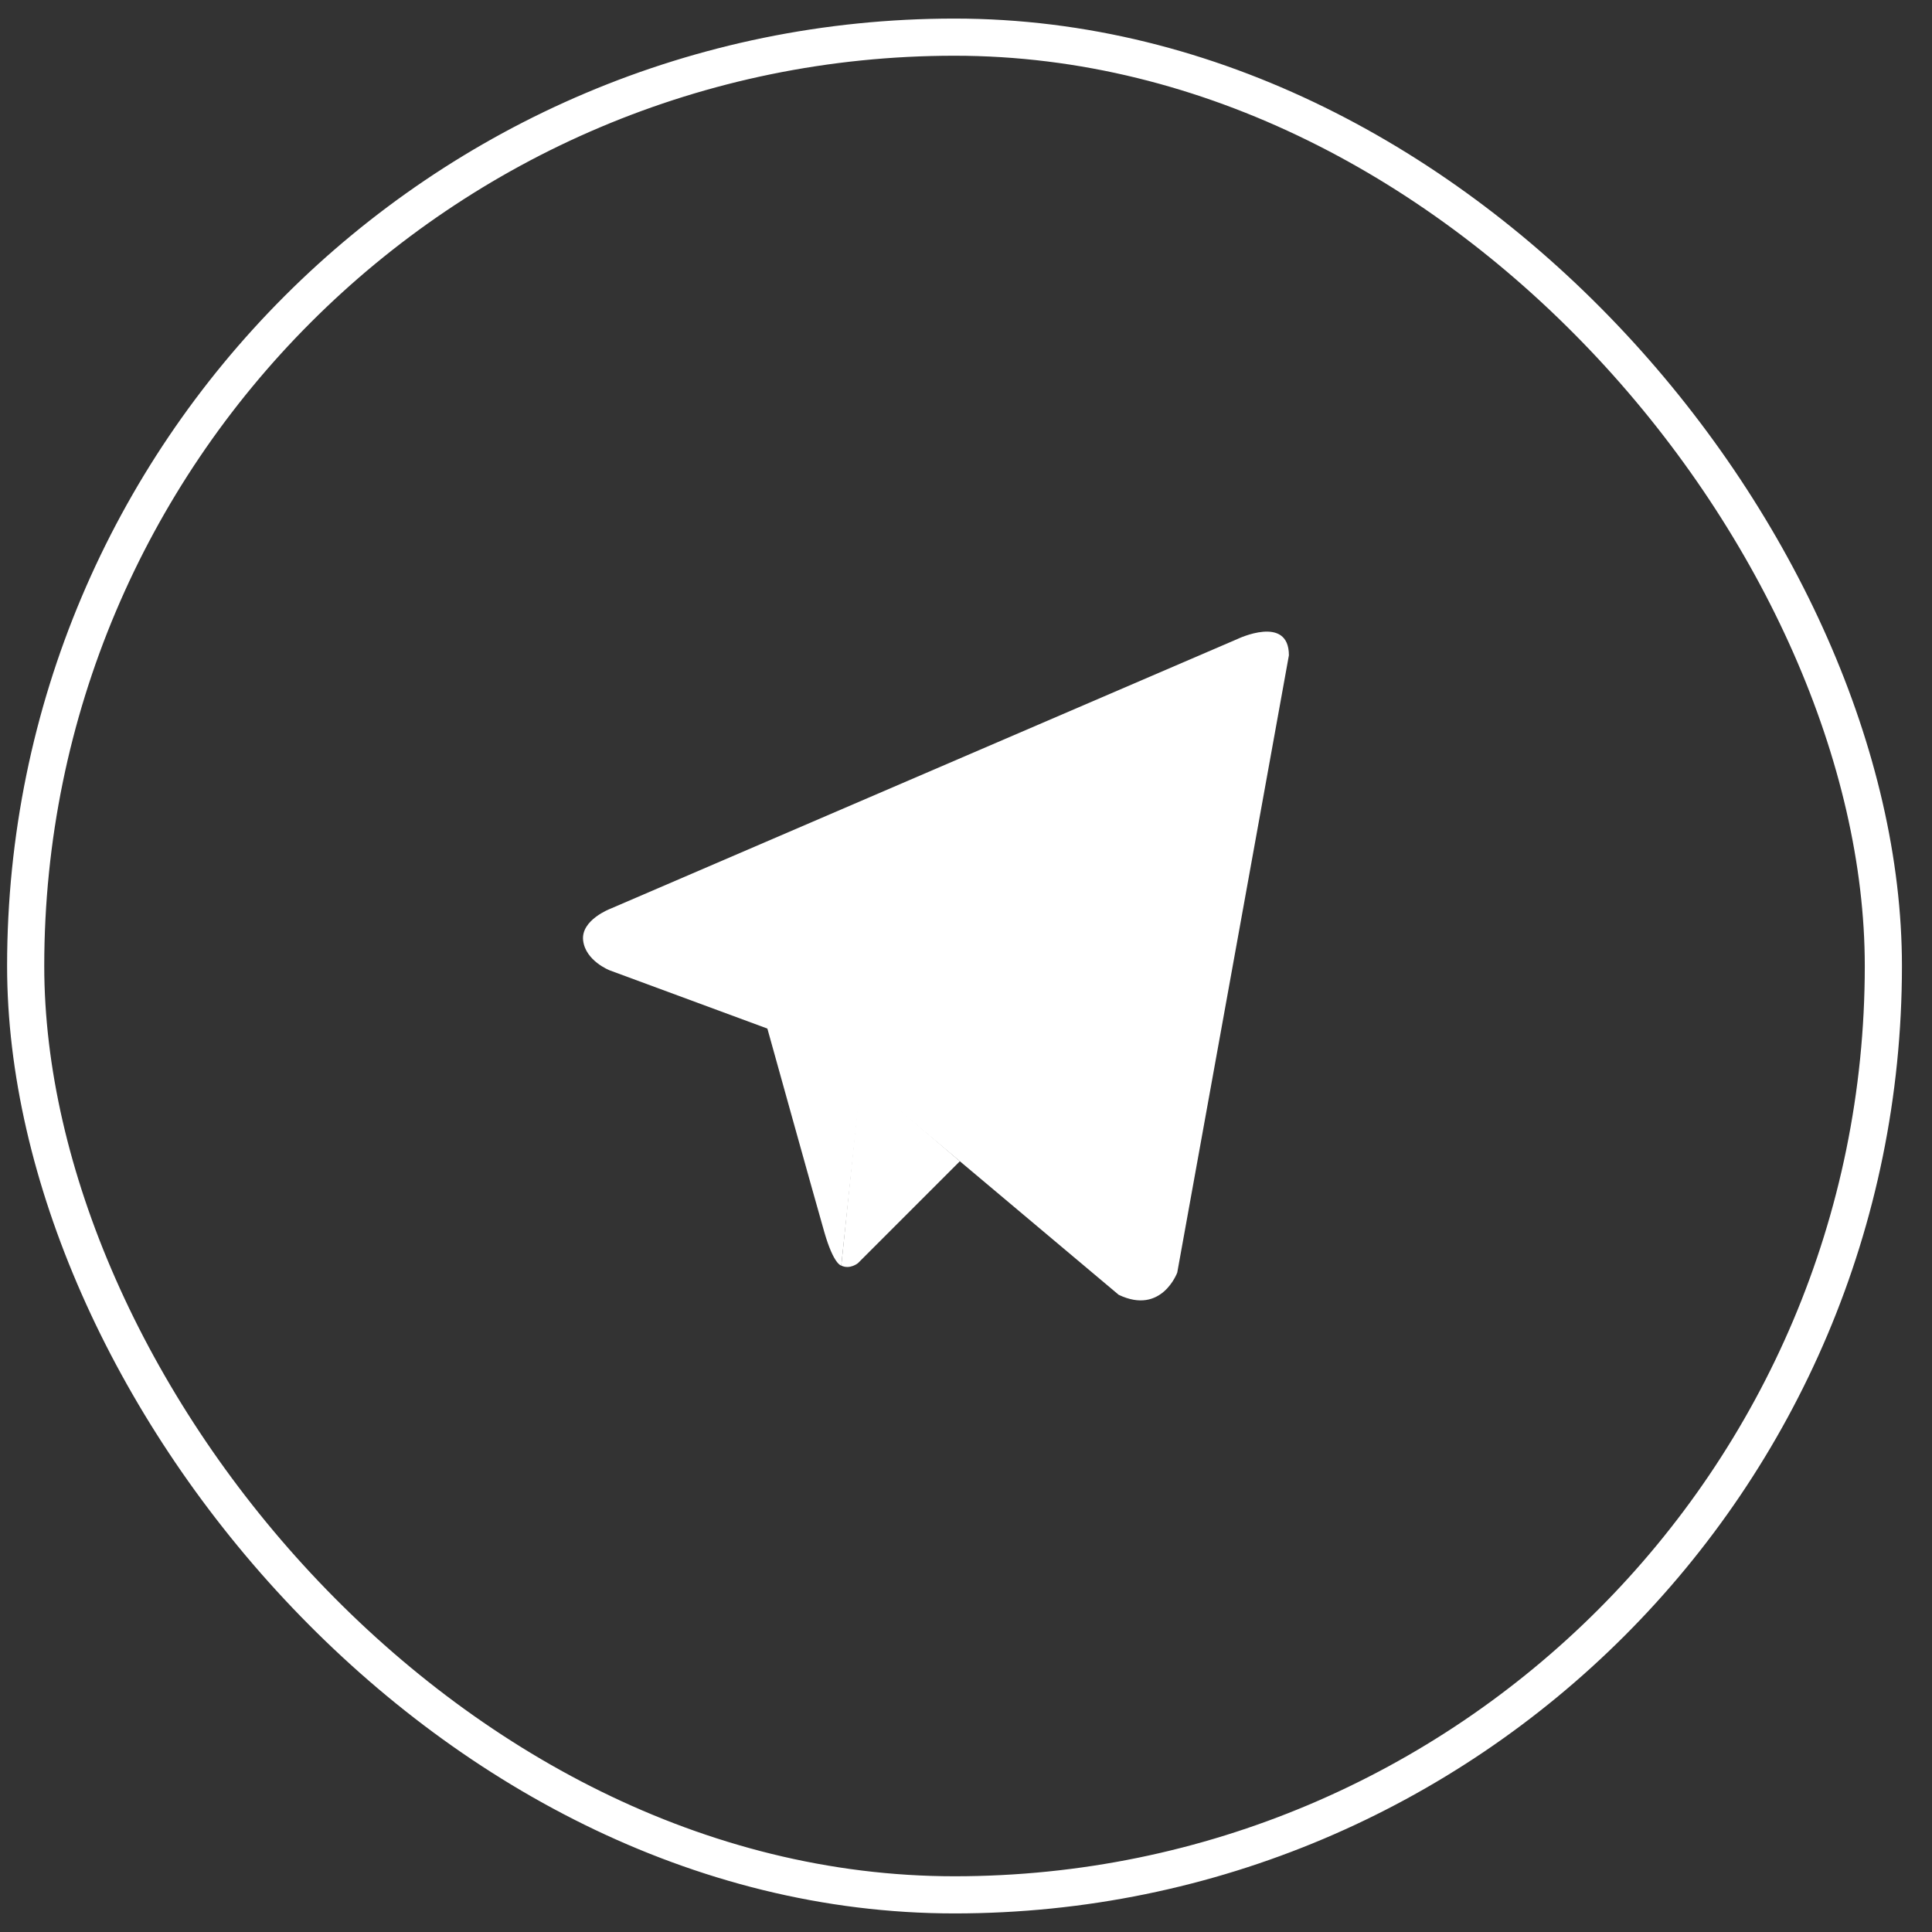
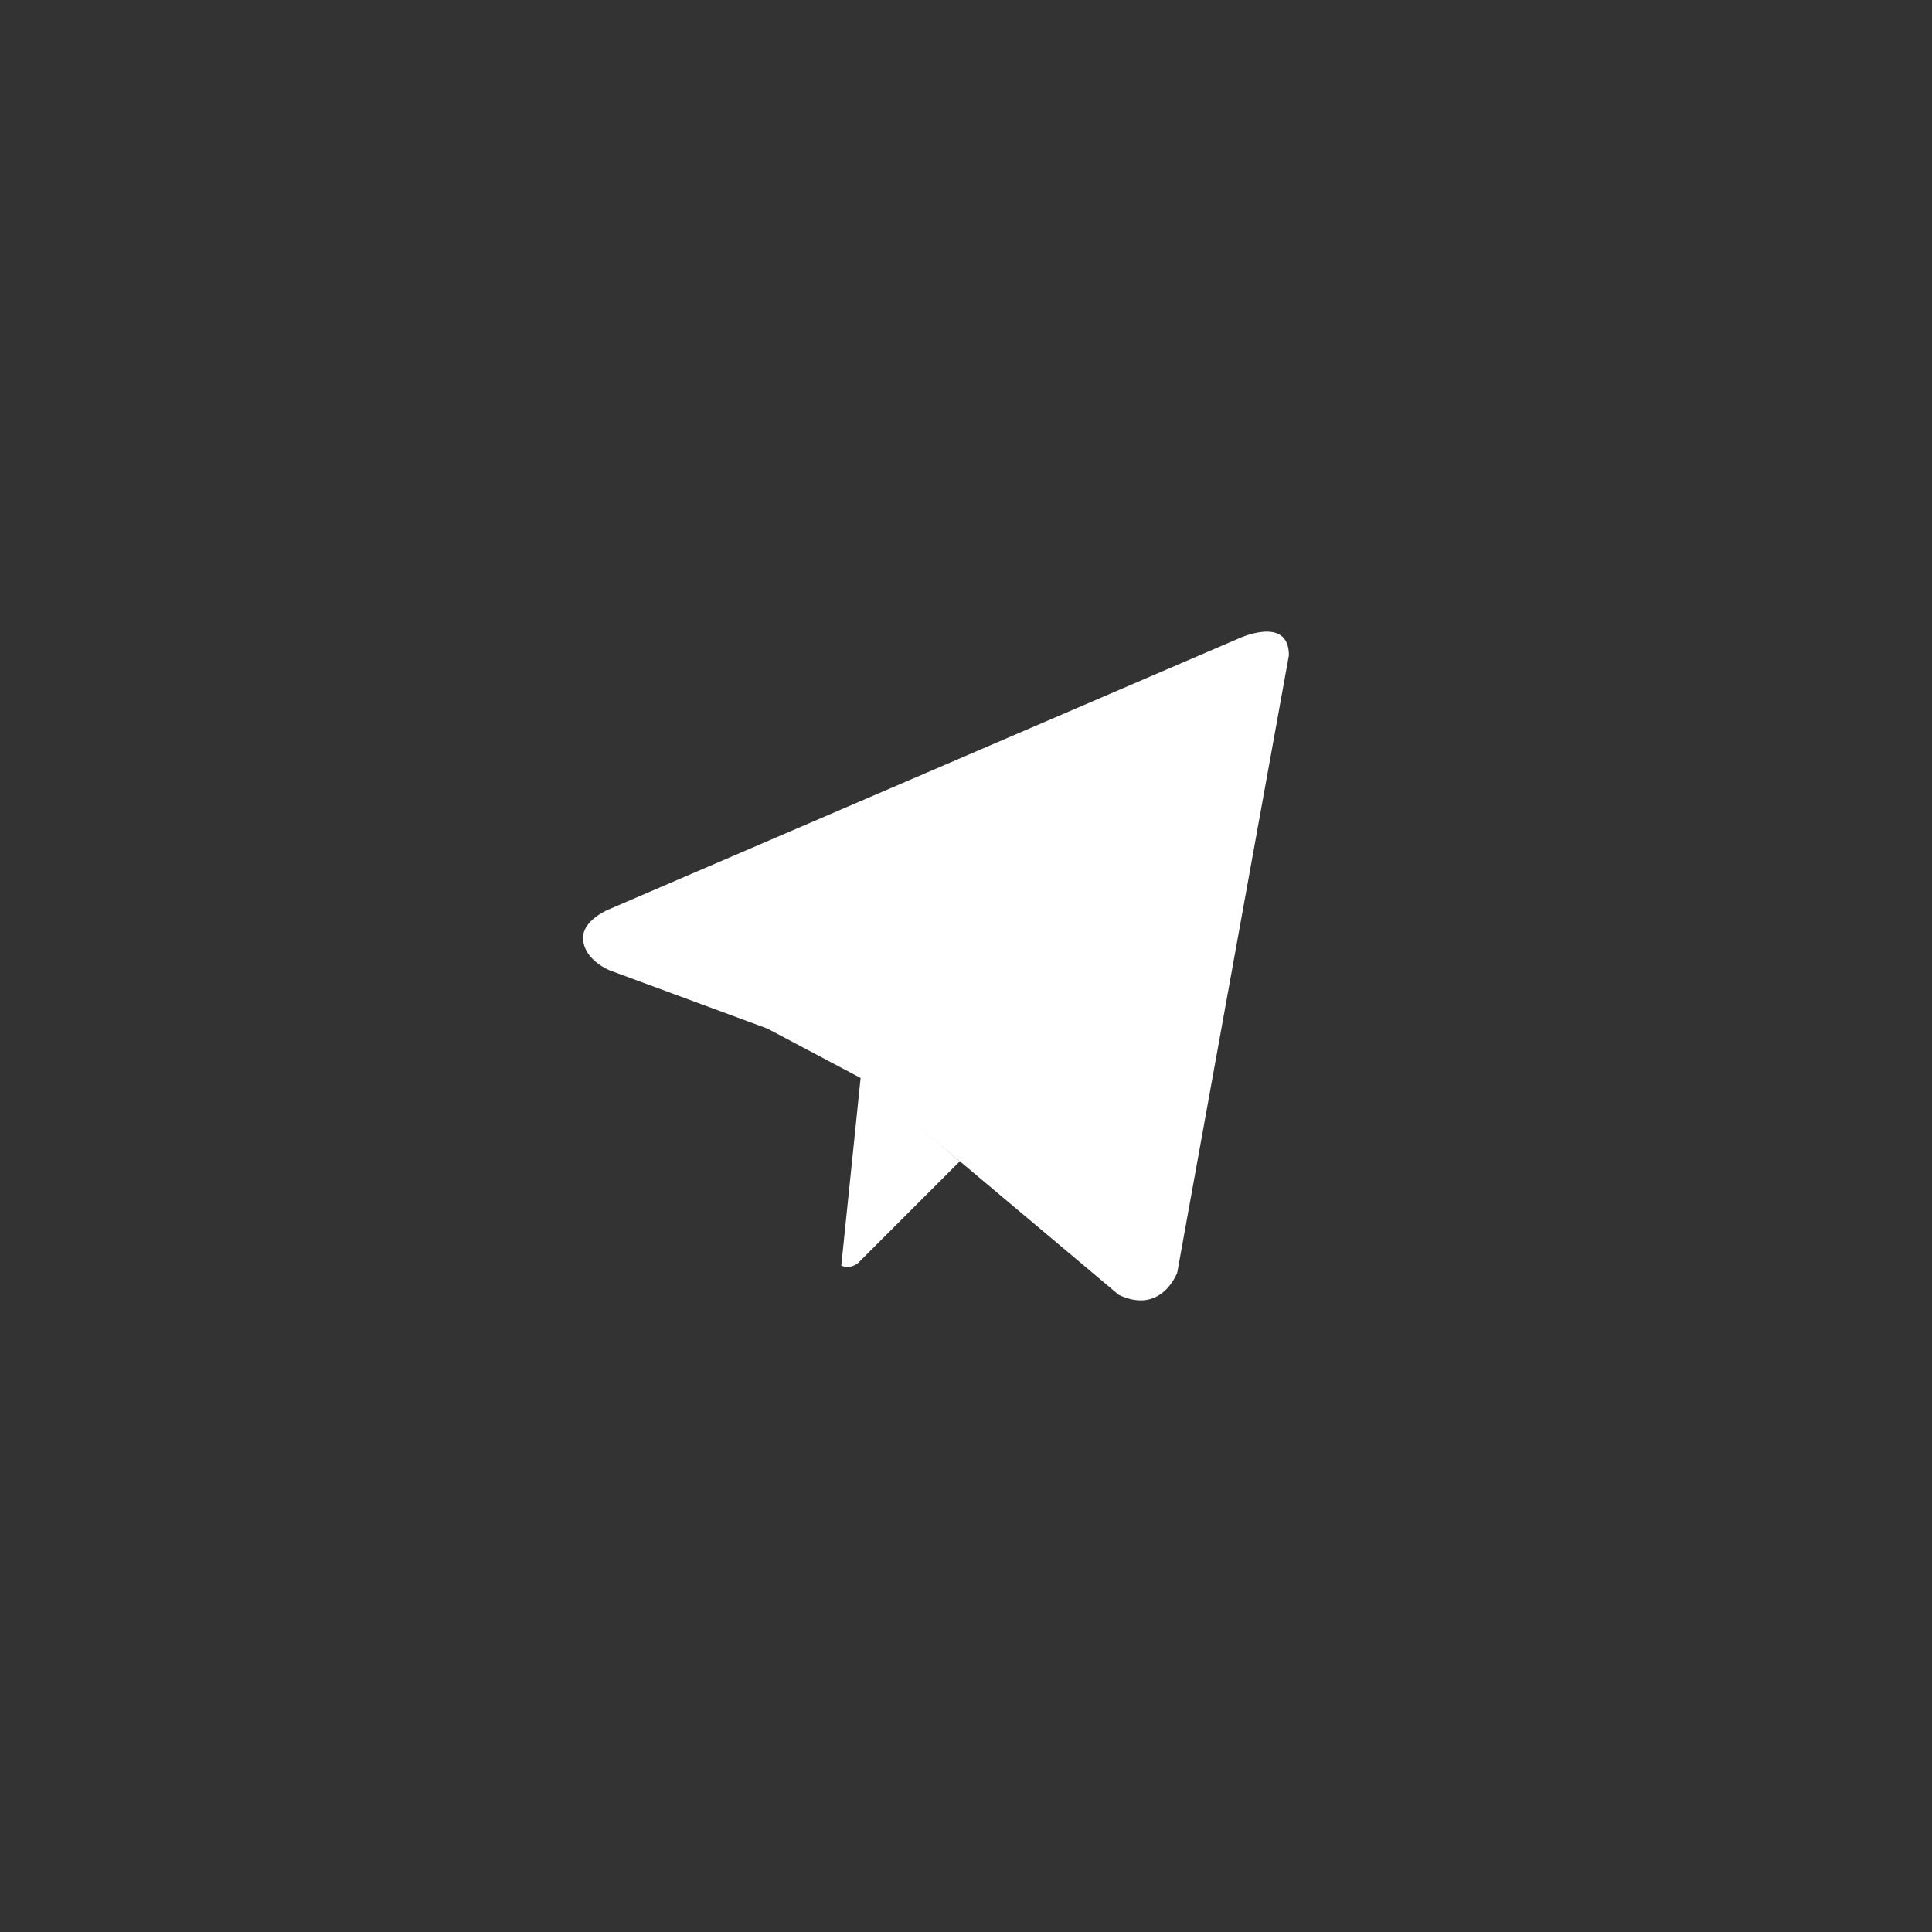
<svg xmlns="http://www.w3.org/2000/svg" width="52" height="52" viewBox="0 0 52 52" fill="none">
  <rect x="0" y="0" width="52" height="52" fill="#333333" stroke="none" />
-   <rect x="0.691" y="1" width="50" height="50" rx="25" stroke="white" />
  <path d="M34.691 17.638L31.686 34.251C31.686 34.251 31.266 35.403 30.11 34.85L23.176 29.02L20.654 27.684L16.41 26.117C16.41 26.117 15.758 25.864 15.695 25.311C15.632 24.758 16.43 24.458 16.43 24.458L33.304 17.2C33.304 17.2 34.691 16.532 34.691 17.638Z" fill="white" />
-   <path d="M22.643 34.064C22.643 34.064 22.441 34.043 22.188 33.167C21.936 32.292 20.654 27.684 20.654 27.684L30.846 20.587C30.846 20.587 31.434 20.195 31.413 20.587C31.413 20.587 31.518 20.656 31.203 20.979C30.888 21.302 23.197 28.882 23.197 28.882" fill="white" />
  <path d="M25.835 31.255L23.092 33.998C23.092 33.998 22.877 34.176 22.643 34.064L23.168 28.971" fill="white" />
</svg>